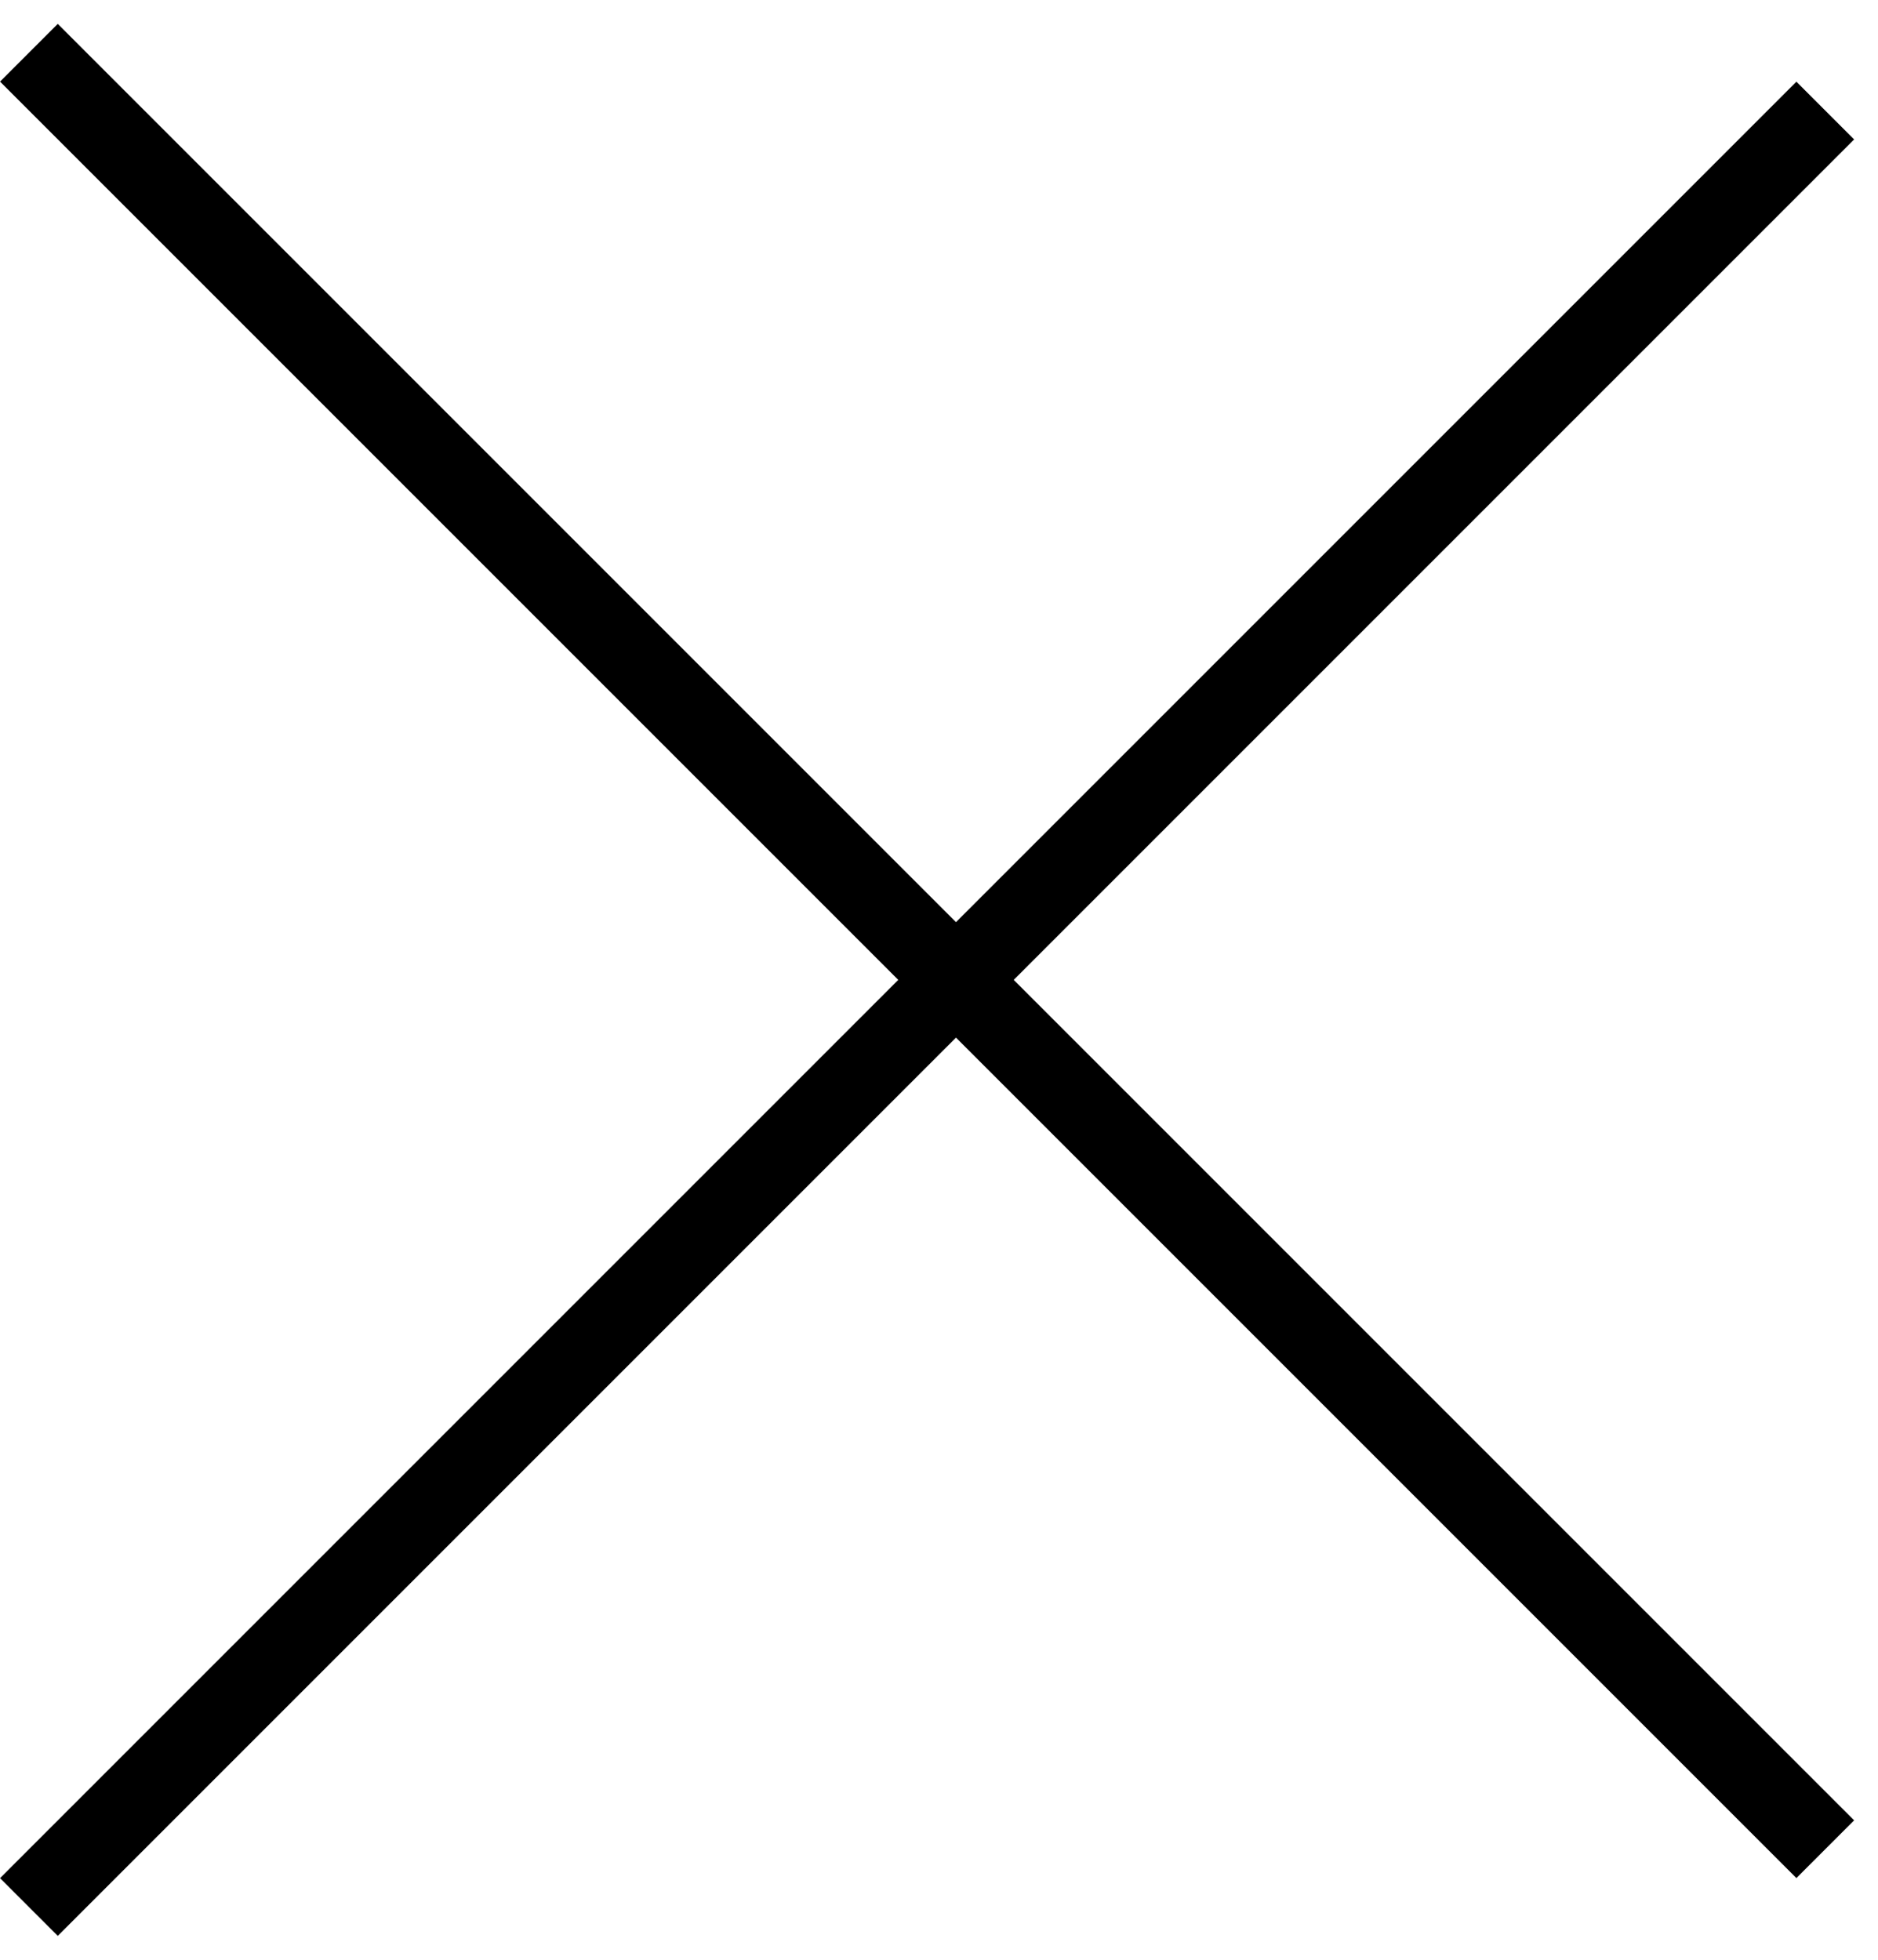
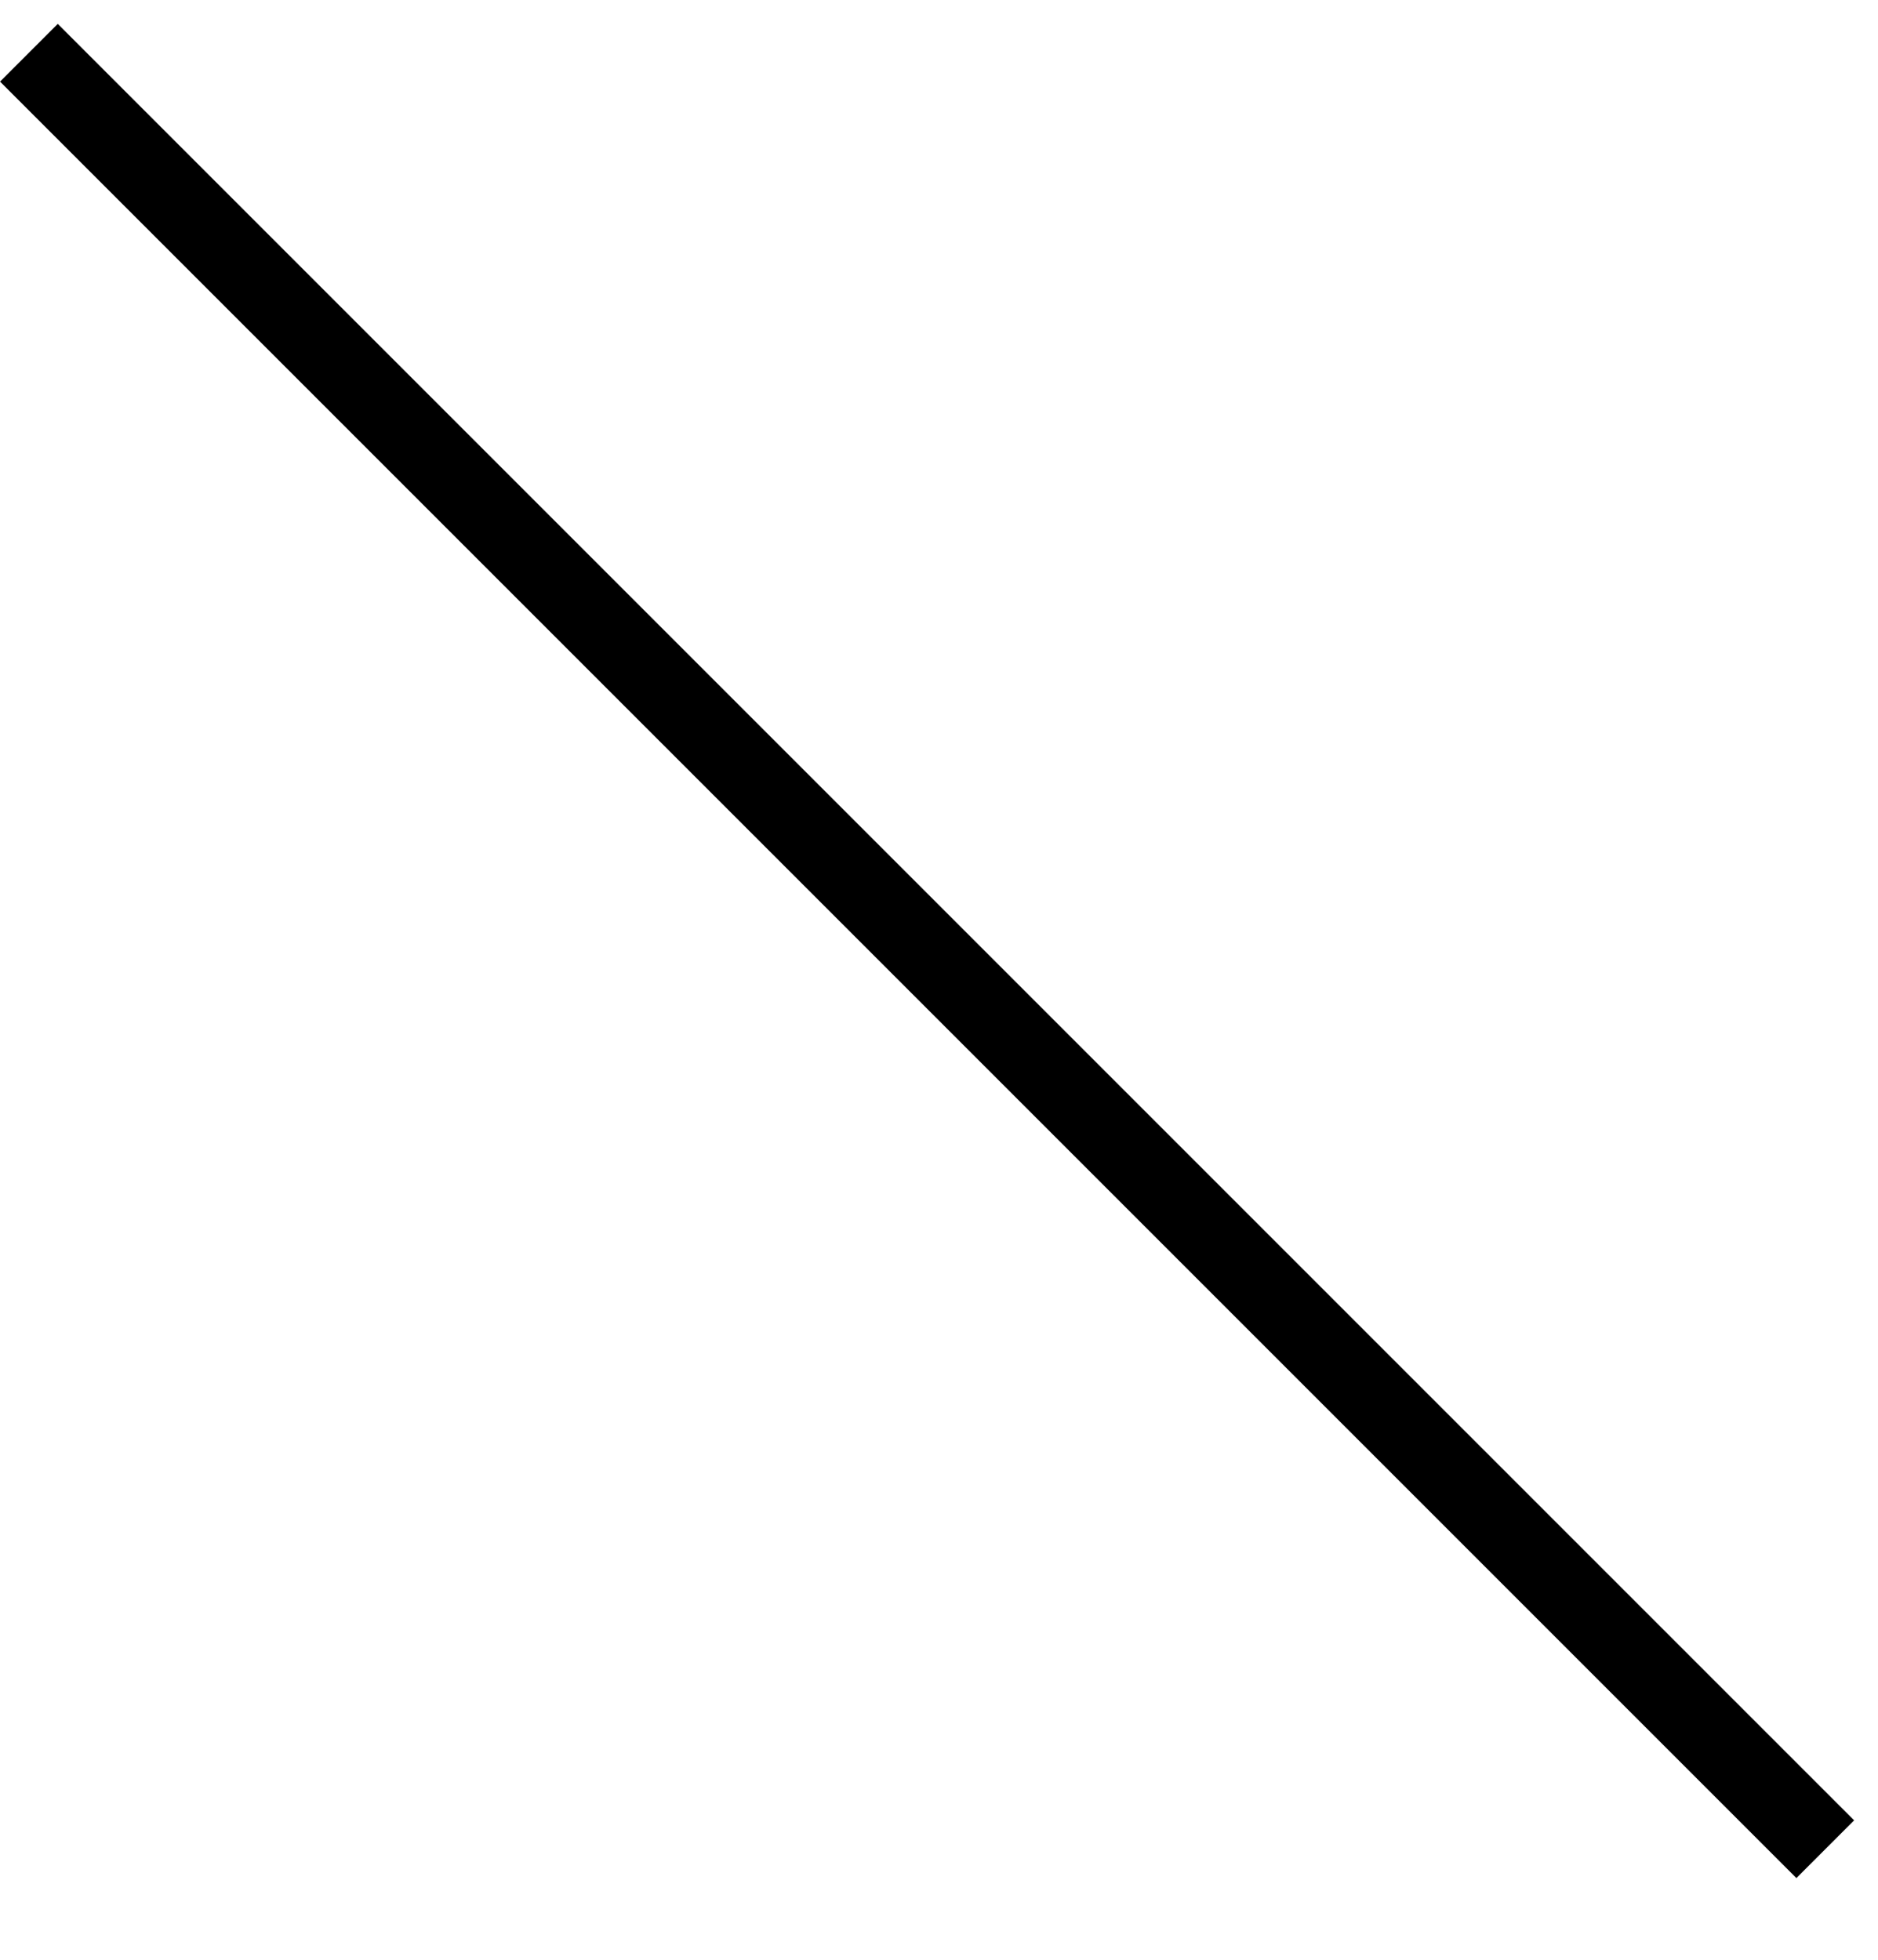
<svg xmlns="http://www.w3.org/2000/svg" width="23" height="24" viewBox="0 0 23 24" fill="none">
  <line x1="0.354" y1="0.646" x2="22.354" y2="22.646" stroke="black" />
-   <line x1="22.354" y1="1.354" x2="0.354" y2="23.354" stroke="black" />
</svg>